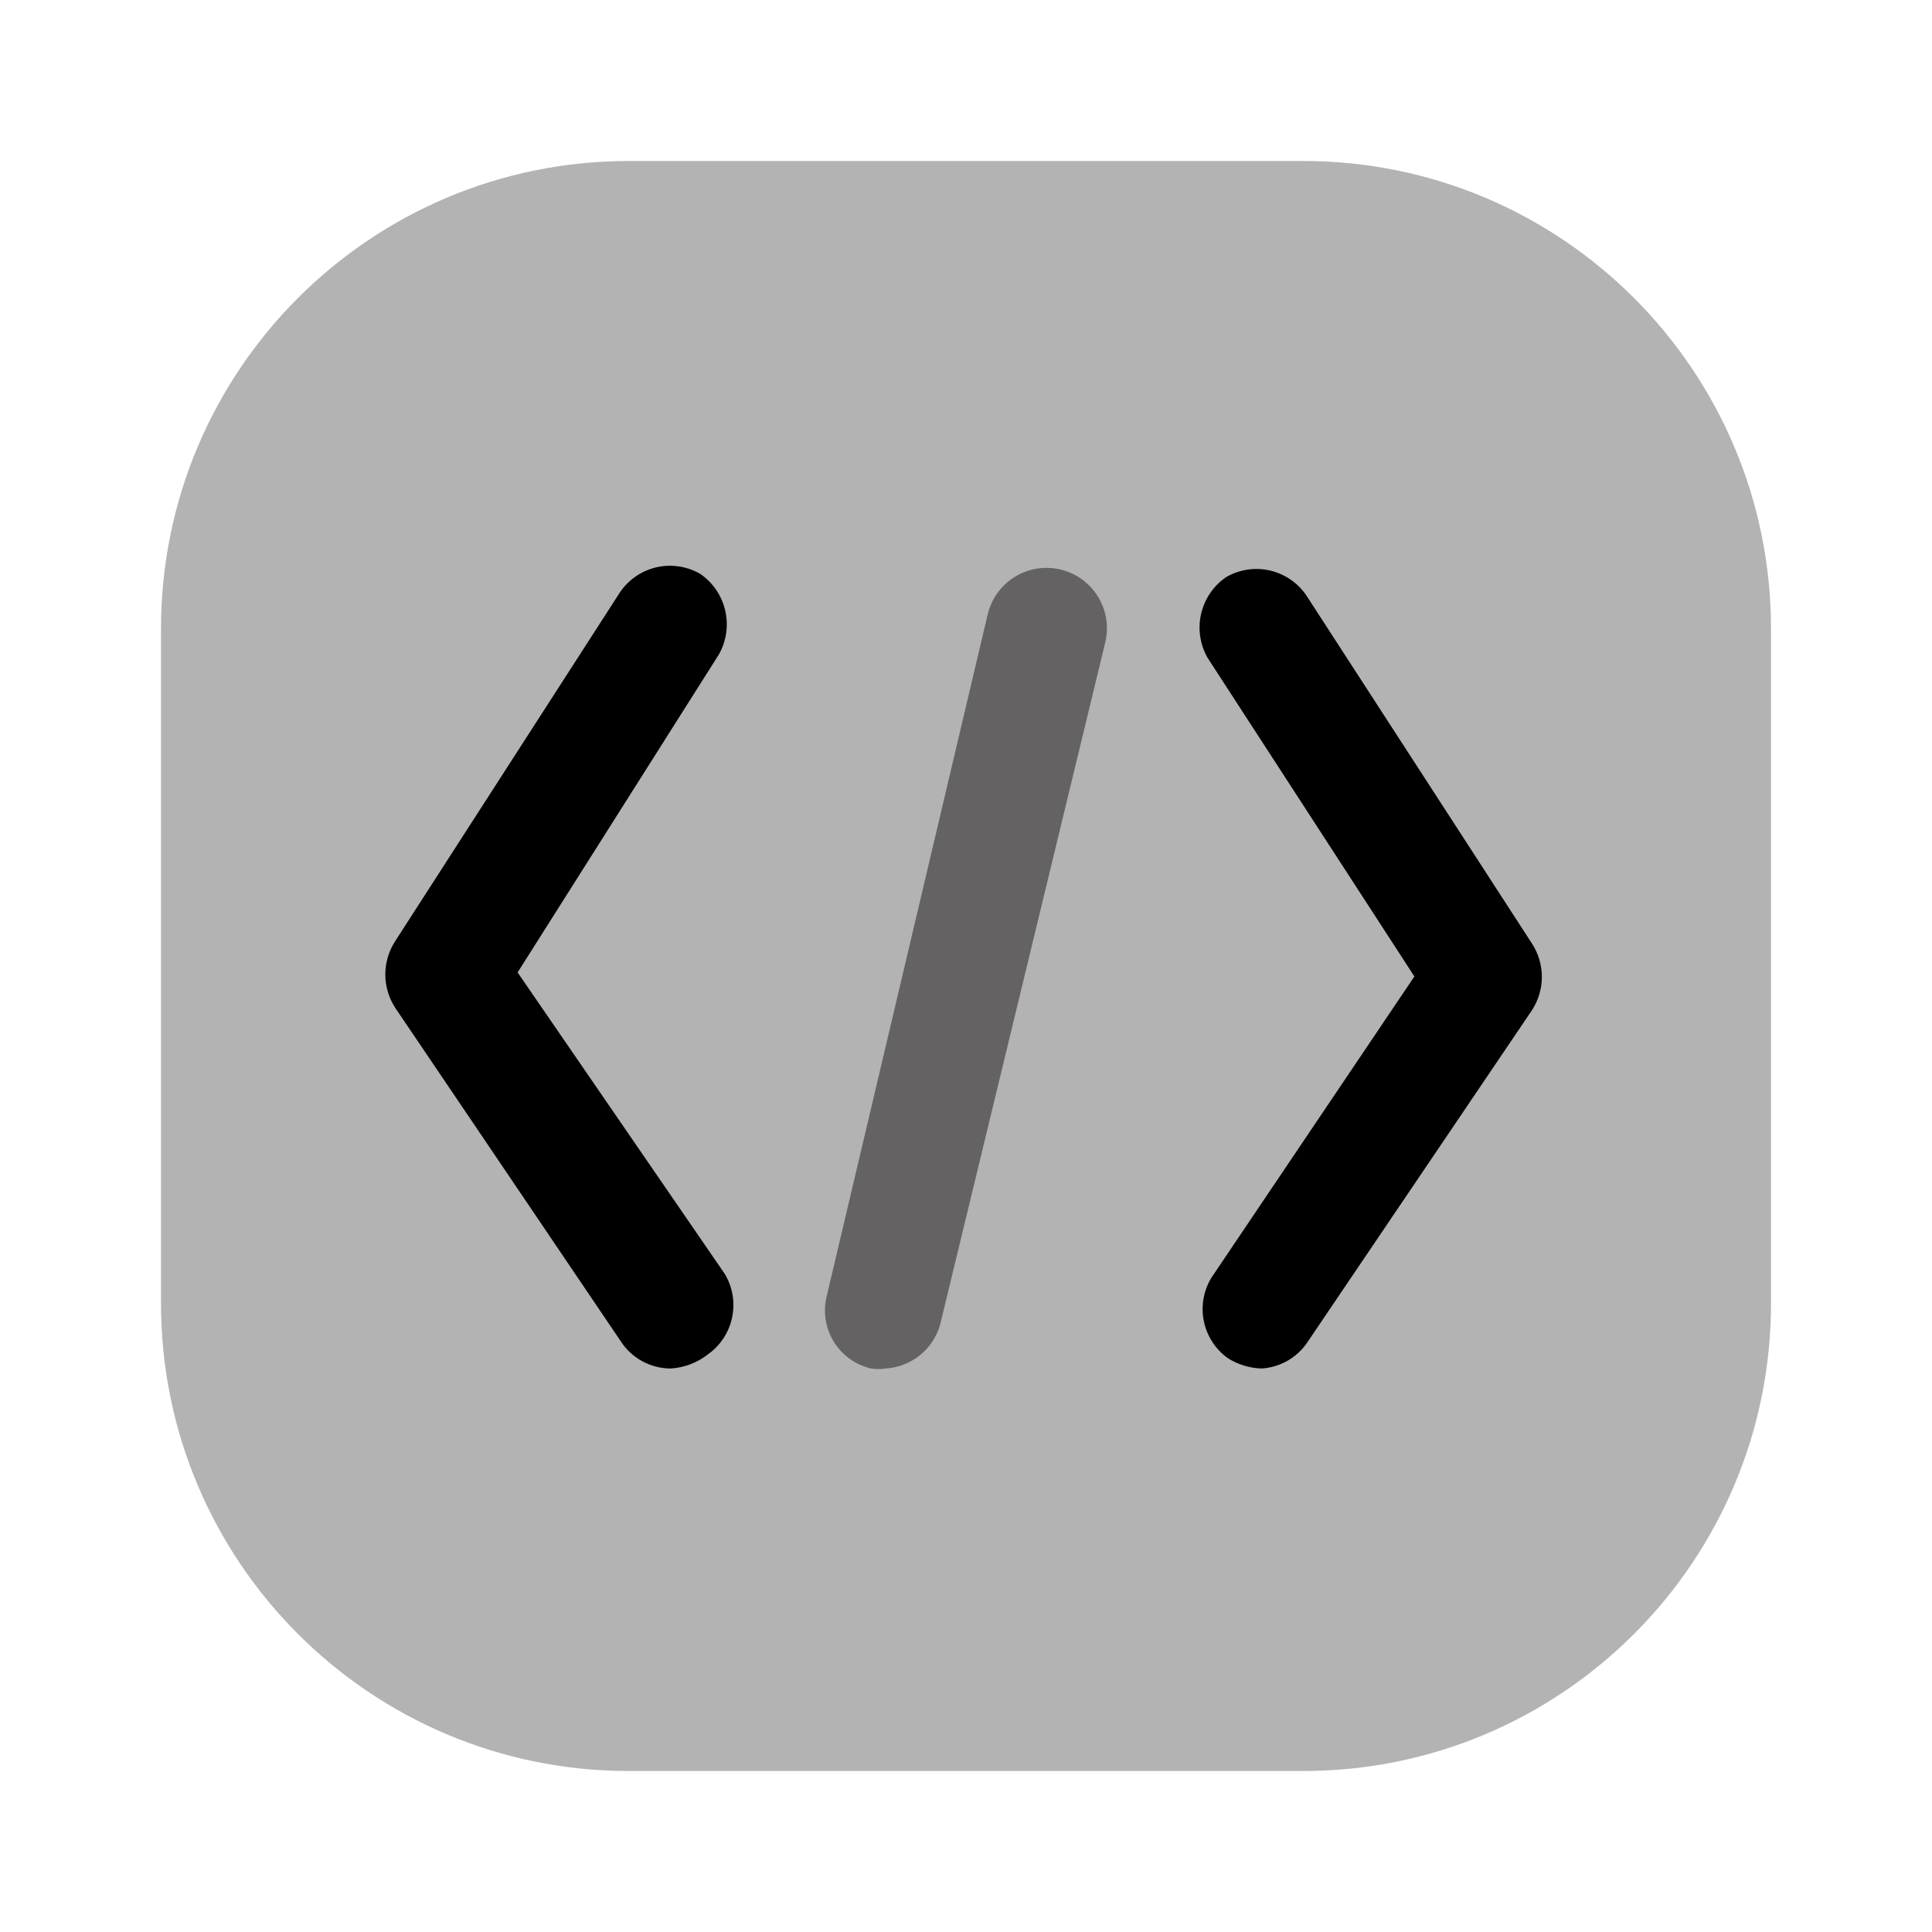
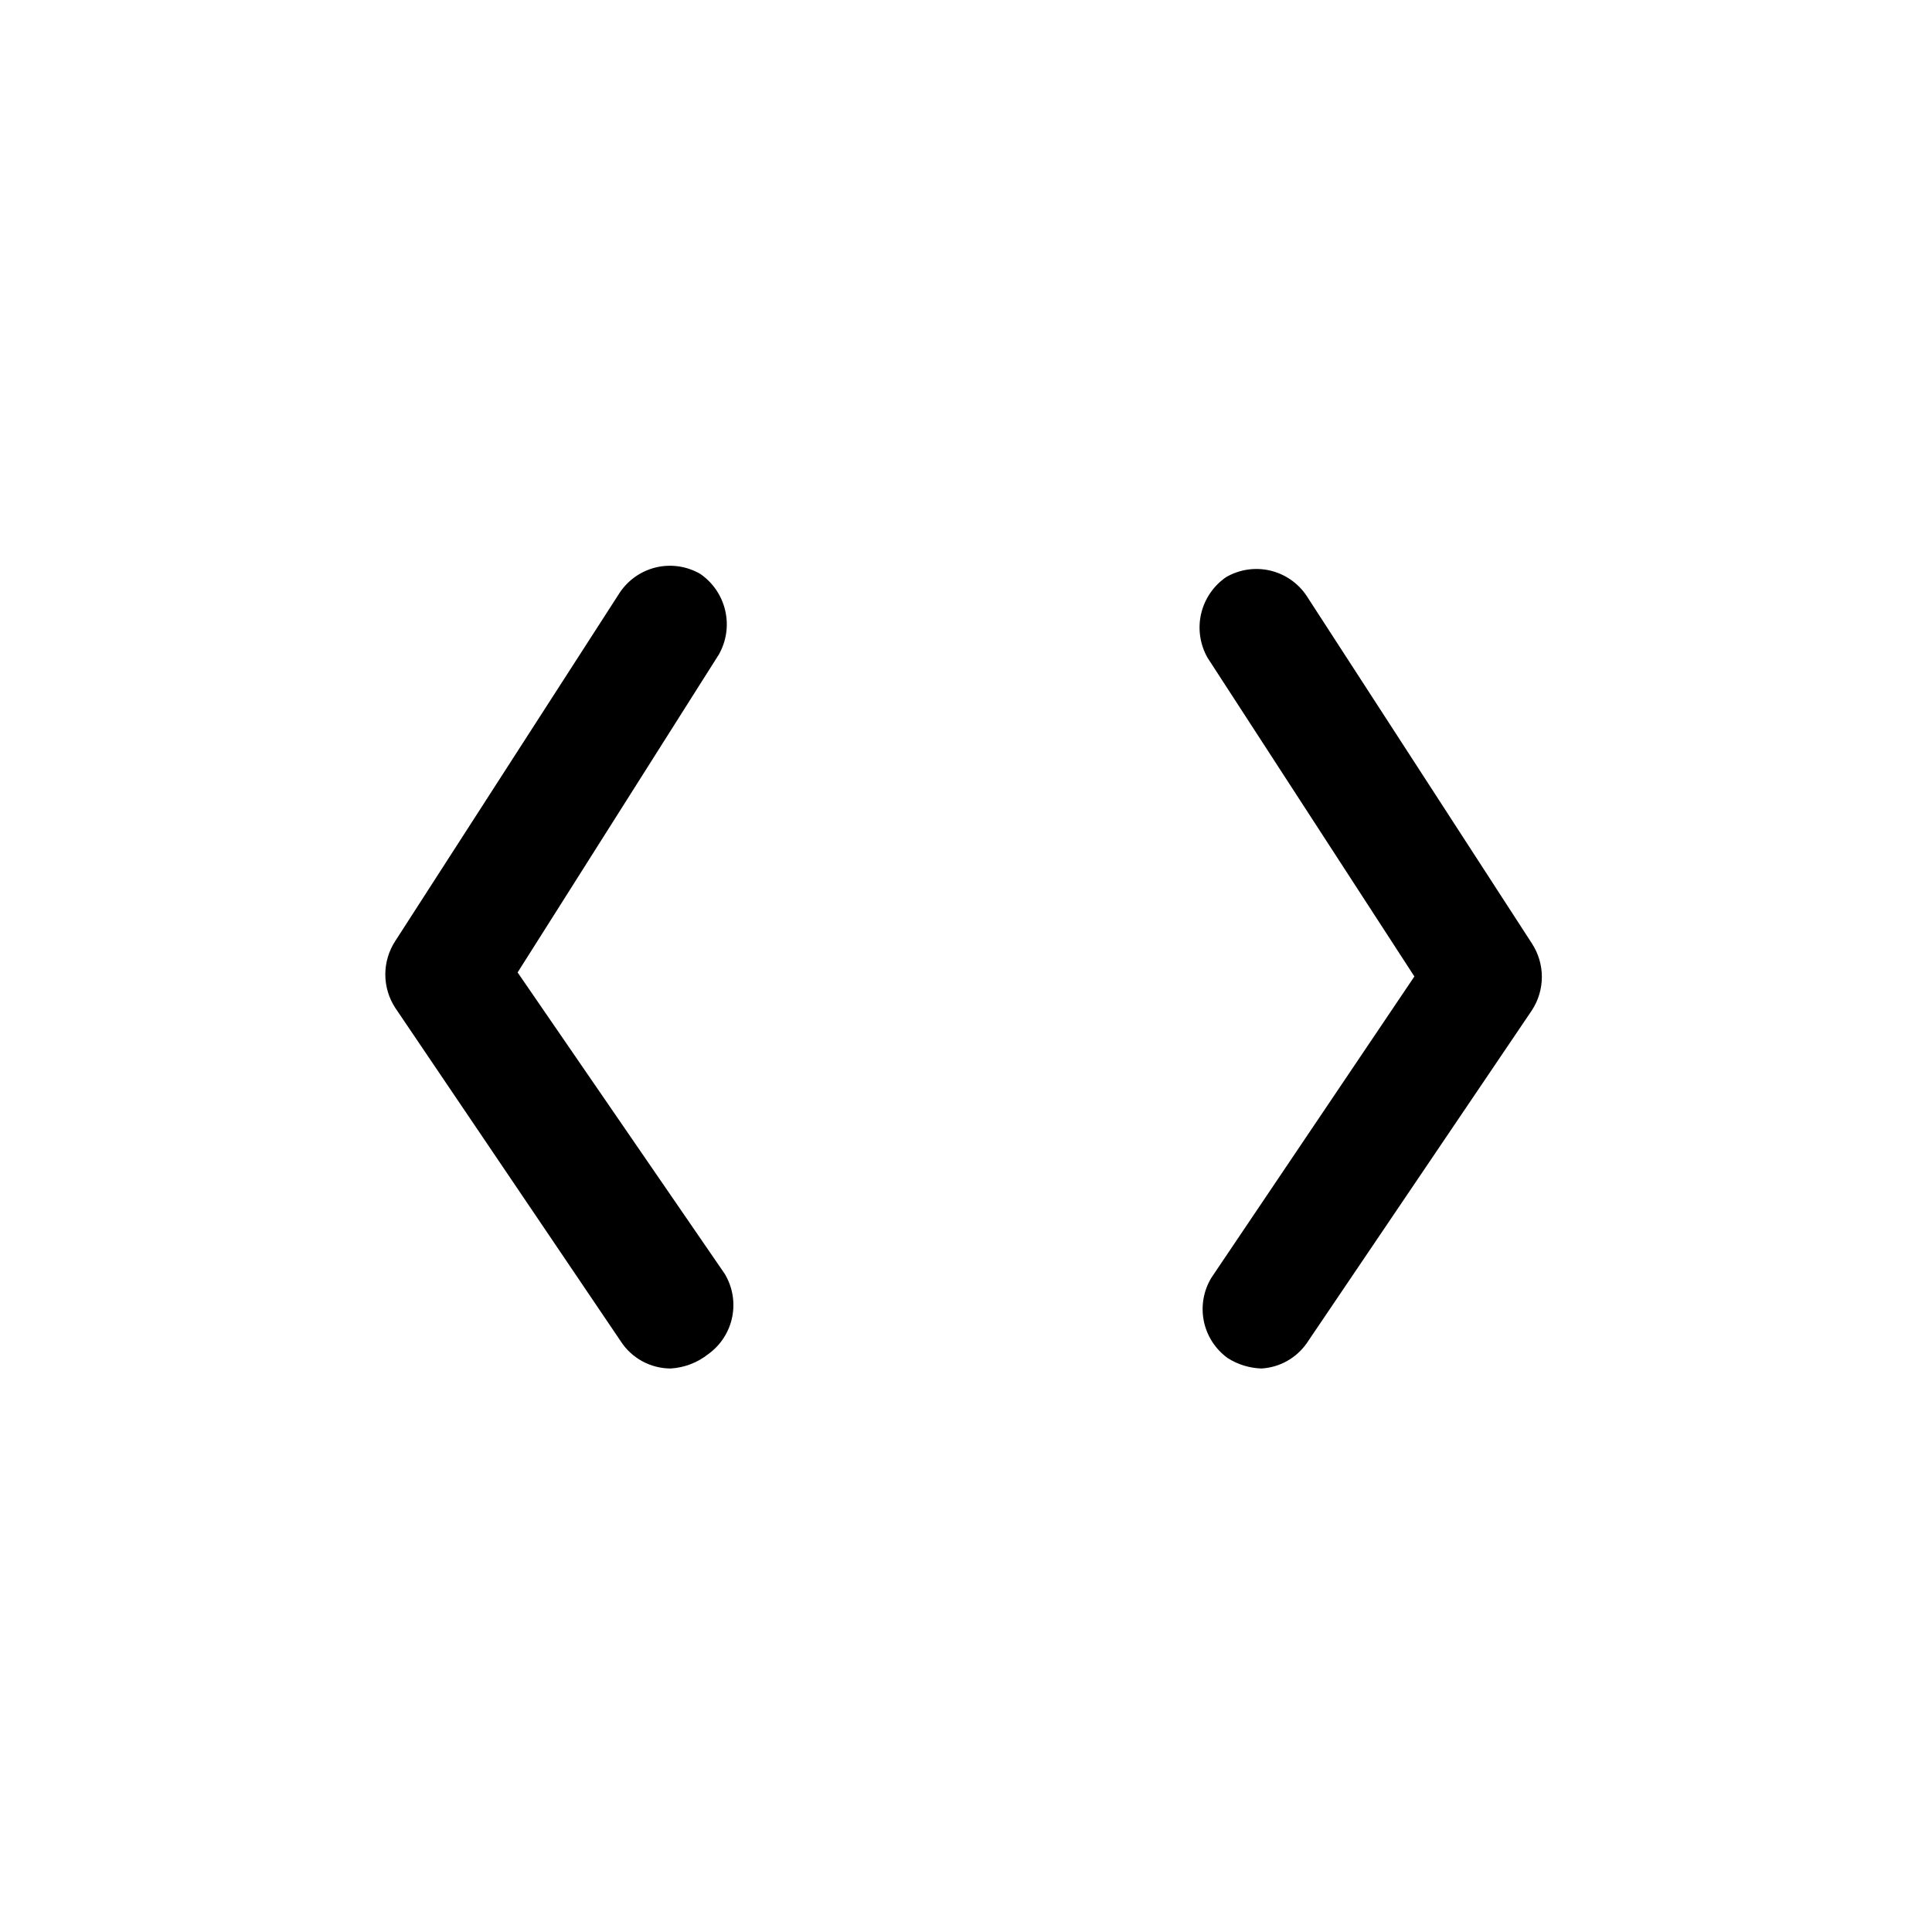
<svg xmlns="http://www.w3.org/2000/svg" width="48" height="48" viewBox="0 0 48 48" fill="none">
-   <path d="M15.62 44H32.38C38.797 44 44 38.797 44 32.38V15.62C44 9.202 38.797 4 32.38 4H15.62C9.202 4 4 9.202 4 15.62V32.38C4 38.797 9.202 44 15.62 44Z" fill="#B3B3B3" />
  <path d="M16.66 34C16.413 33.999 16.17 33.936 15.954 33.818C15.737 33.699 15.553 33.528 15.42 33.32L9.82 25.04C9.659 24.793 9.573 24.505 9.573 24.21C9.573 23.915 9.659 23.627 9.82 23.38L15.4 14.72C15.613 14.403 15.938 14.18 16.309 14.094C16.68 14.009 17.071 14.068 17.4 14.26C17.713 14.476 17.933 14.8 18.018 15.171C18.104 15.541 18.047 15.929 17.86 16.26L12.86 24.16L18 31.64C18.198 31.962 18.266 32.347 18.192 32.718C18.118 33.089 17.907 33.418 17.6 33.64C17.331 33.854 17.003 33.98 16.66 34Z" fill="black" />
  <path d="M31.34 34C31.042 33.99 30.752 33.901 30.5 33.74C30.194 33.518 29.982 33.189 29.908 32.818C29.834 32.447 29.902 32.062 30.1 31.74L35.14 24.26L30 16.34C29.813 16.009 29.756 15.621 29.841 15.251C29.927 14.88 30.147 14.556 30.46 14.34C30.789 14.148 31.18 14.089 31.551 14.174C31.922 14.26 32.248 14.483 32.46 14.8L38.06 23.44C38.221 23.687 38.307 23.975 38.307 24.27C38.307 24.565 38.221 24.853 38.06 25.1L32.46 33.38C32.332 33.56 32.164 33.71 31.971 33.817C31.777 33.925 31.561 33.987 31.34 34Z" fill="black" />
-   <path d="M22 34C21.881 34.019 21.759 34.019 21.64 34C21.449 33.955 21.268 33.873 21.109 33.758C20.95 33.643 20.815 33.498 20.713 33.33C20.611 33.163 20.543 32.976 20.513 32.782C20.483 32.588 20.492 32.39 20.54 32.2L24.54 15.26C24.633 14.873 24.876 14.538 25.215 14.33C25.555 14.122 25.963 14.057 26.35 14.15C26.737 14.243 27.072 14.485 27.28 14.825C27.488 15.164 27.553 15.573 27.46 15.96L23.36 32.9C23.277 33.202 23.101 33.471 22.857 33.669C22.613 33.866 22.313 33.982 22 34Z" fill="#656263" />
</svg>